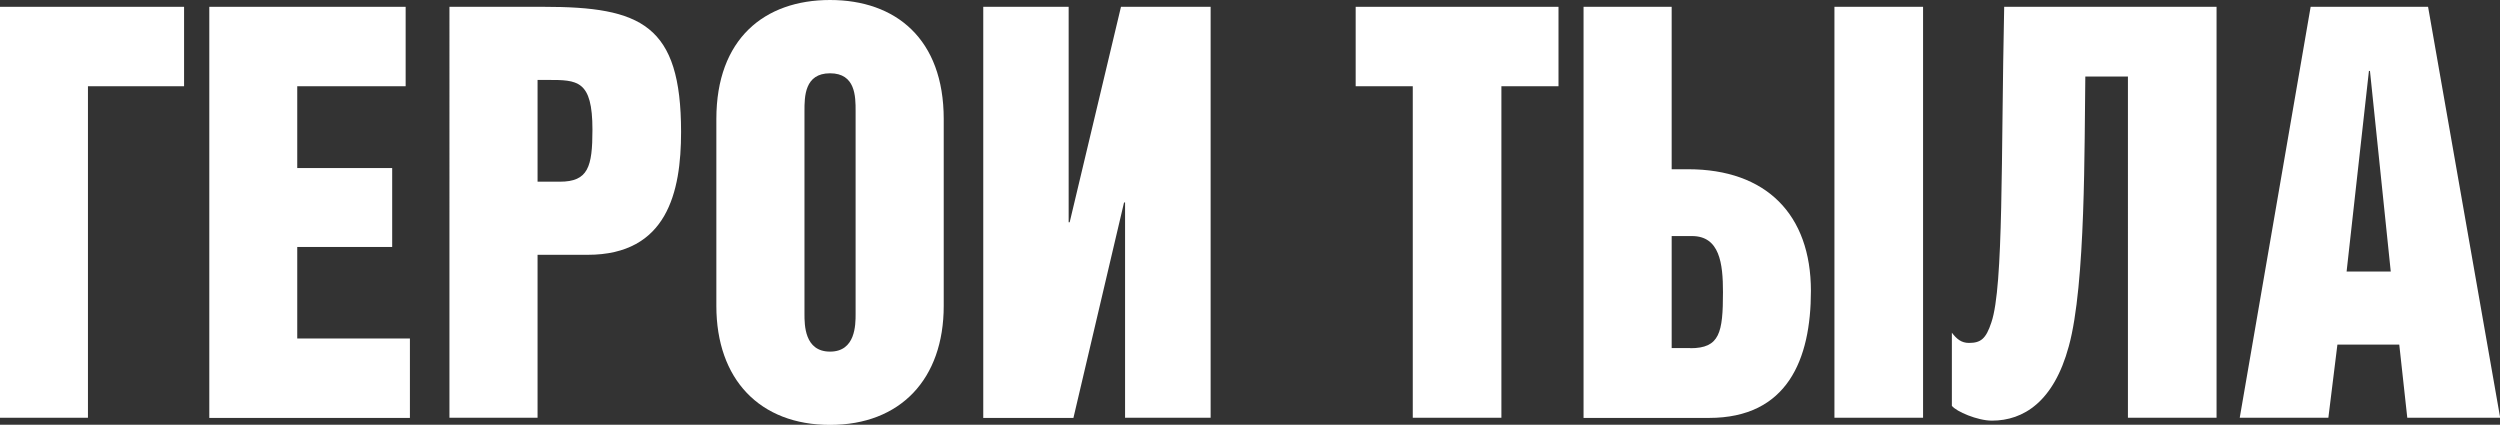
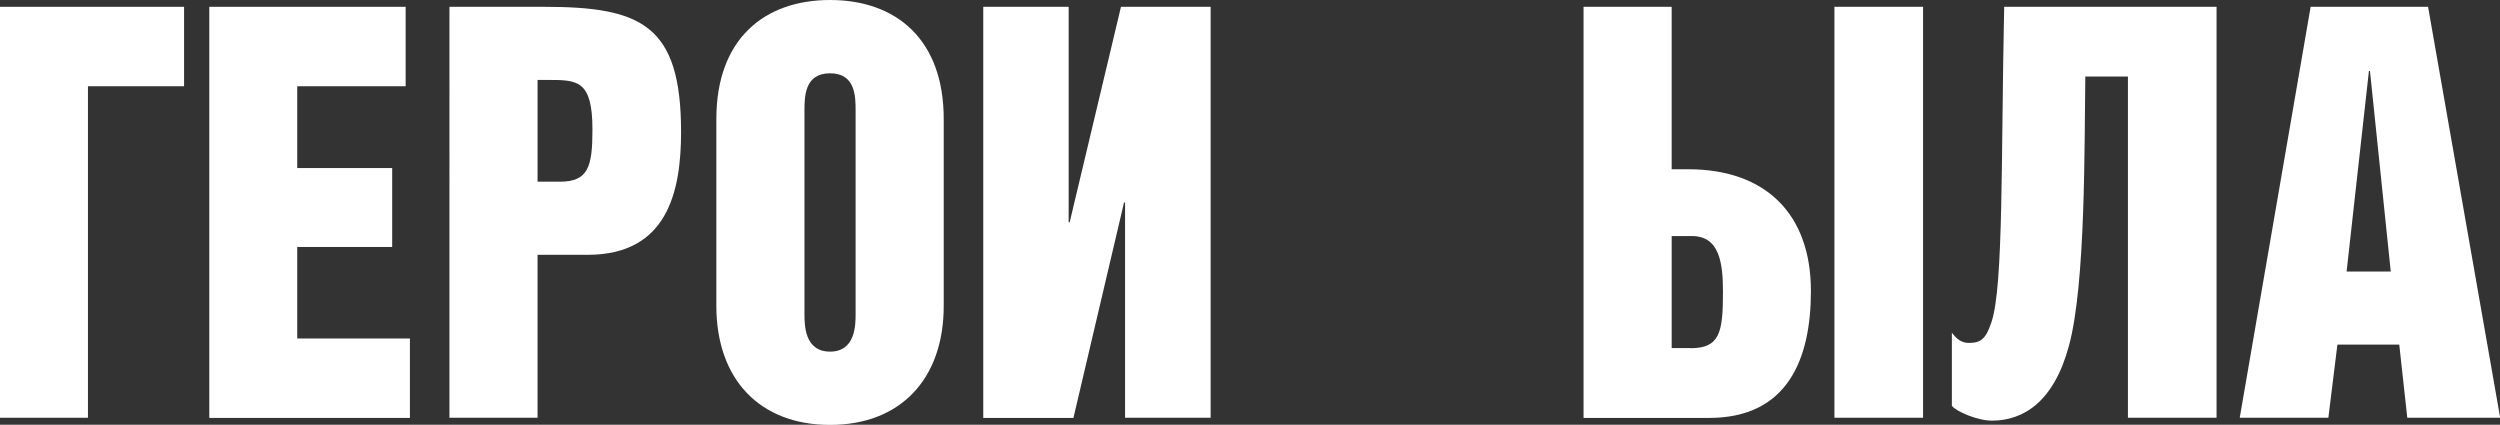
<svg xmlns="http://www.w3.org/2000/svg" id="_Слой_1" data-name="Слой 1" viewBox="0 0 146.68 24.92">
  <rect x="0" y="0" width="146.68" height="24.92" fill="#333333" stroke="none" />
  <defs>
    <style> .cls-1 { fill: #fff; stroke-width: 0px; } </style>
  </defs>
  <path class="cls-1" d="m10.8.4v4.66h-5.64v19.45H0V.4h10.8Z" />
  <path class="cls-1" d="m23.8.4v4.66h-6.36v4.8h5.57v4.63h-5.57v5.37h6.61v4.66h-11.77V.4h11.52Z" />
  <path class="cls-1" d="m31.91.4c5.7,0,8.05,1.04,8.05,7.34,0,3.52-.81,7.21-5.48,7.21h-2.94v9.56h-5.17V.4h5.54Zm.94,10.26c1.66,0,1.91-.87,1.91-3.05,0-2.92-.88-2.92-2.63-2.92h-.59v5.97h1.31Z" />
  <path class="cls-1" d="m48.7,0c3.85,0,6.67,2.28,6.67,6.98v10.97c0,4.29-2.54,6.98-6.67,6.98s-6.67-2.68-6.67-6.98V6.98c0-4.7,2.82-6.98,6.67-6.98Zm0,20.63c1.5,0,1.5-1.58,1.5-2.21V6.51c0-.84,0-2.21-1.5-2.21s-1.5,1.38-1.5,2.21v11.91c0,.64,0,2.21,1.5,2.21Z" />
  <path class="cls-1" d="m66.01,24.52v-12.64h-.06l-2.97,12.64h-5.29V.4h5.01v12.64h.06l3.01-12.64h5.26v24.11h-5.01Z" />
-   <path class="cls-1" d="m91.44.4v4.66h-3.35v19.45h-5.2V5.06h-3.35V.4h11.9Z" />
  <path class="cls-1" d="m98.08,9.93h.97c4.57,0,7.2,2.65,7.2,7.14,0,4.02-1.38,7.45-5.98,7.45h-7.36V.4h5.17v9.52Zm1.1,10.5c1.72,0,1.91-.91,1.91-3.29,0-1.68-.19-3.29-1.82-3.29h-1.19v6.57h1.1ZM112.83.4v24.11h-5.2V.4h5.2Z" />
  <path class="cls-1" d="m114.52,19.52c.28.37.56.6,1,.6.69,0,1-.23,1.32-1.21.72-2.11.56-9.66.75-18.51h12.46v24.11h-5.2V4.49h-2.5c-.06,3.96.03,12.21-.97,15.83-.88,3.25-2.66,4.36-4.51,4.36-.85,0-2.1-.54-2.35-.87v-4.29Z" />
  <path class="cls-1" d="m142.46.4l4.23,24.11h-5.45l-.47-4.29h-3.63l-.53,4.29h-5.2L135.57.4h6.89Zm-2.19,15.53l-1.22-11.77h-.06l-1.31,11.77h2.6Z" />
</svg>